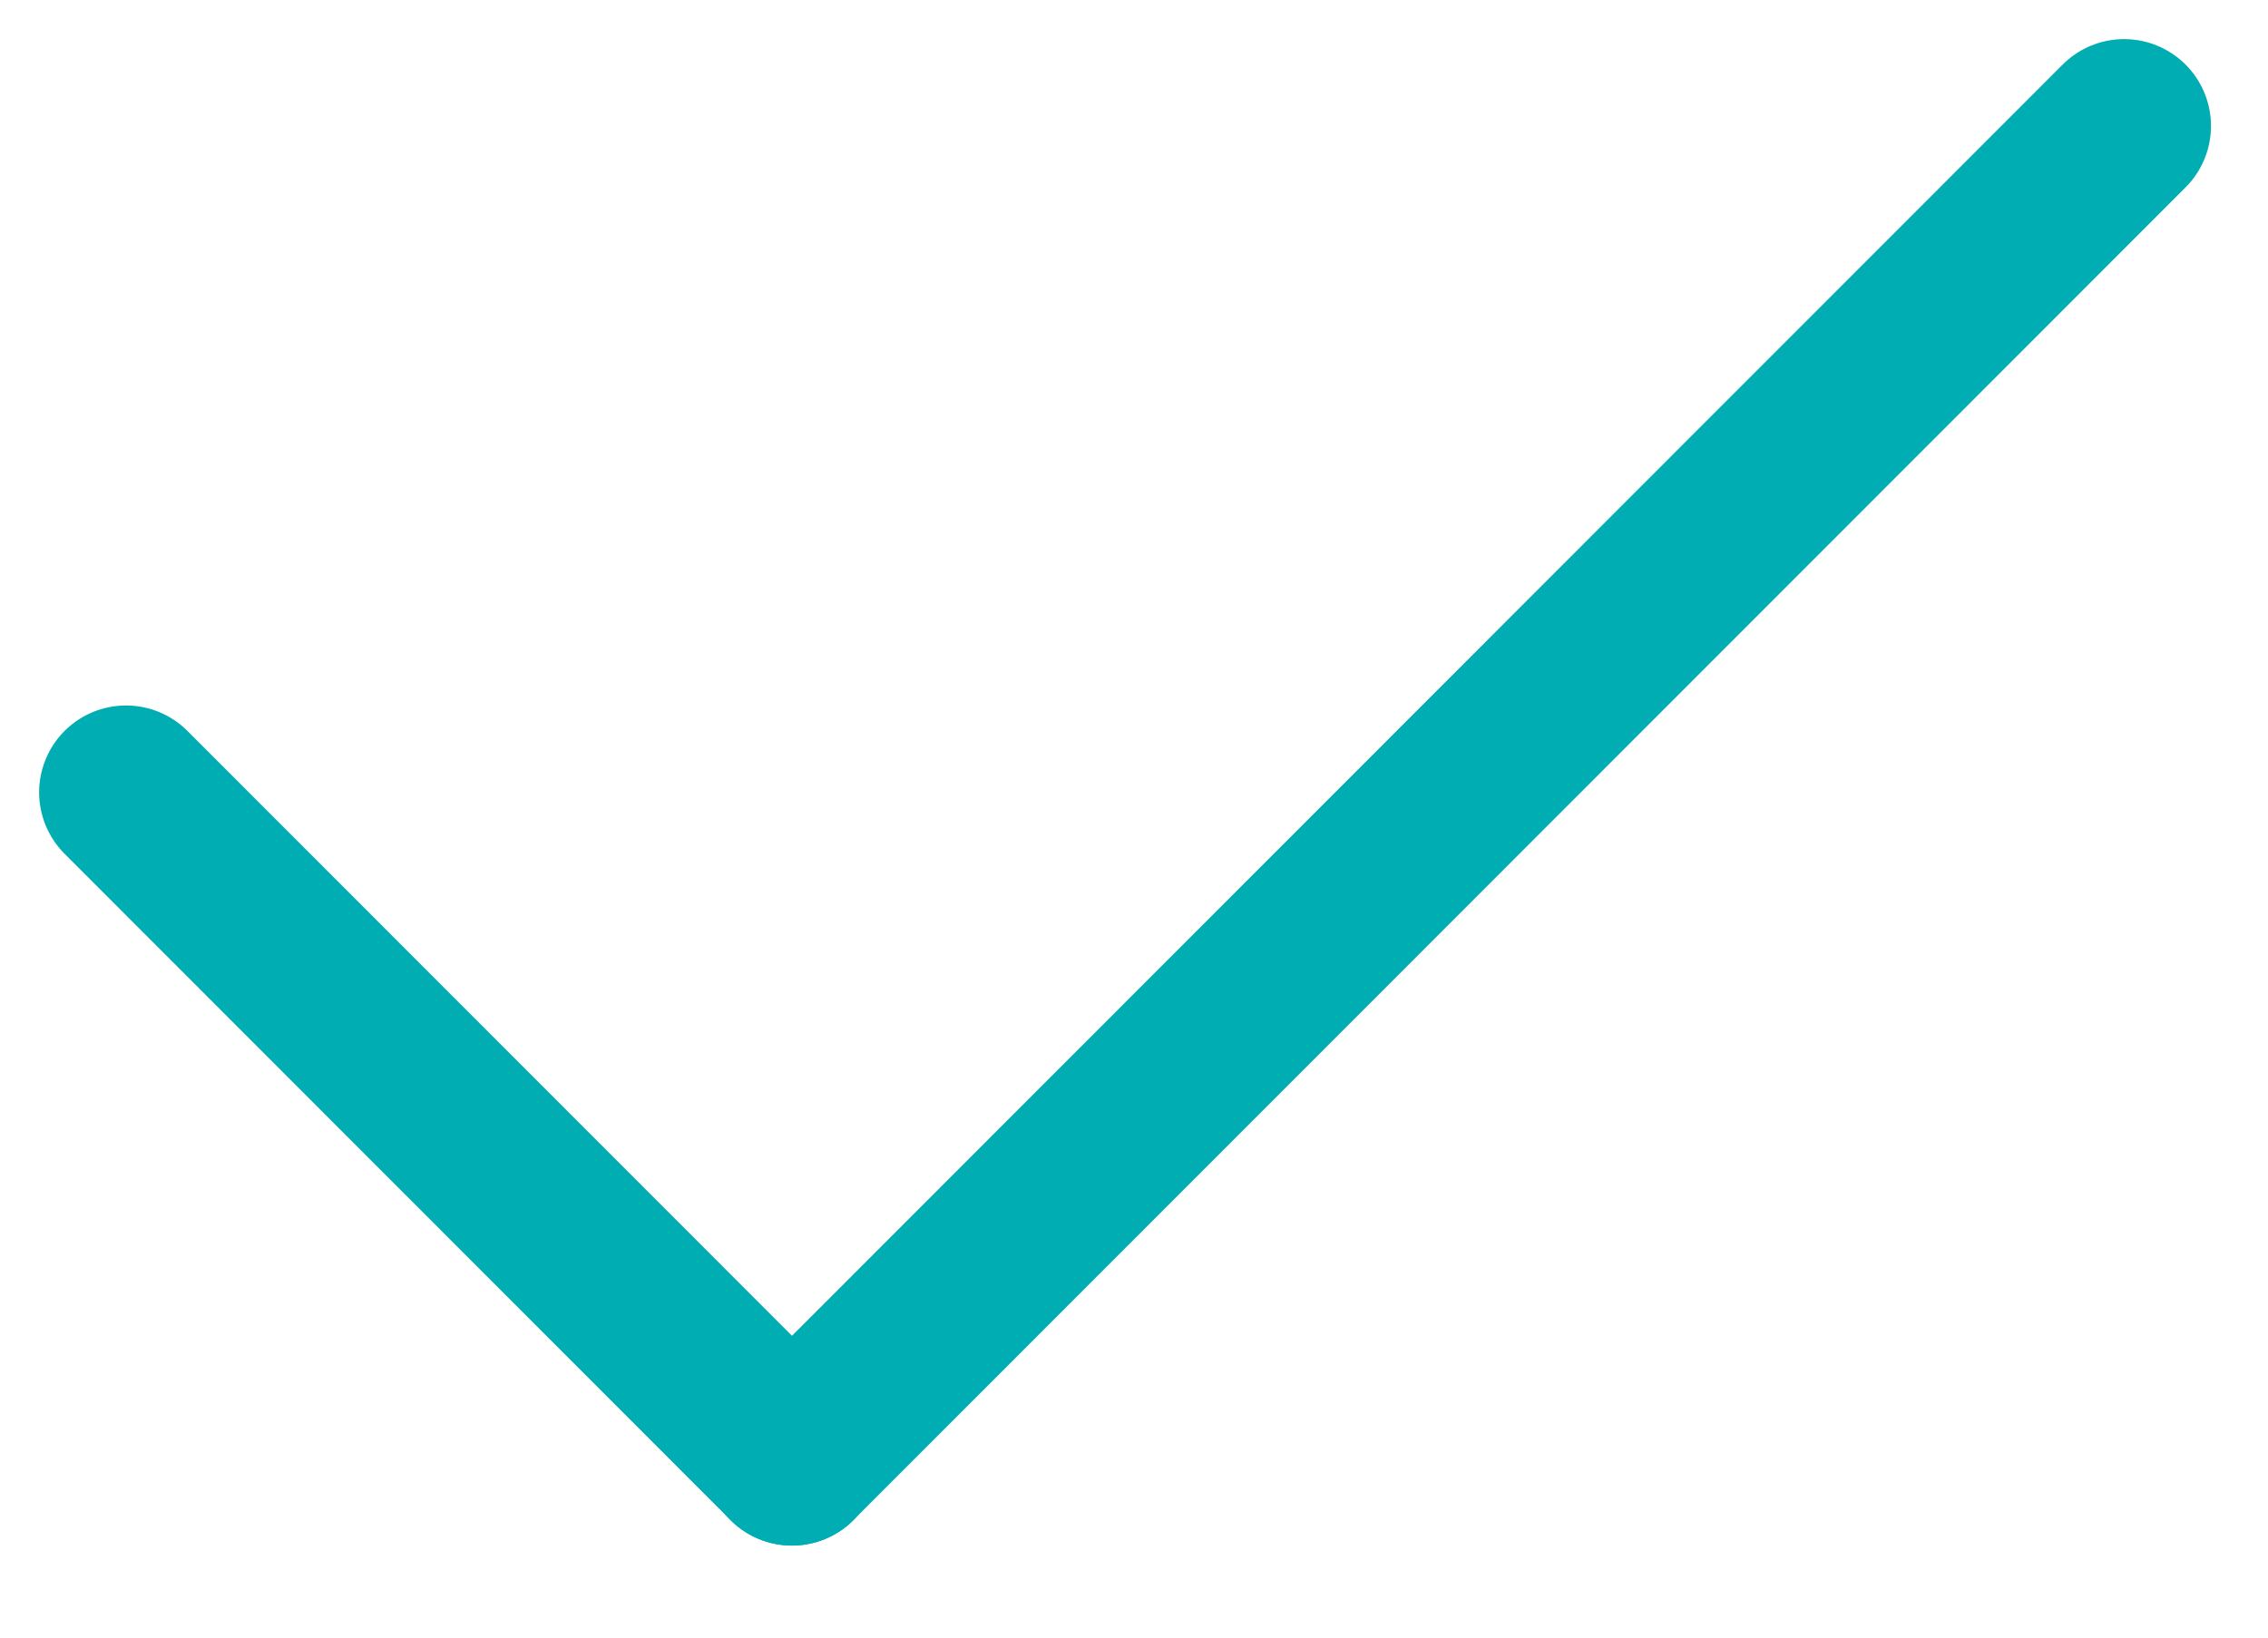
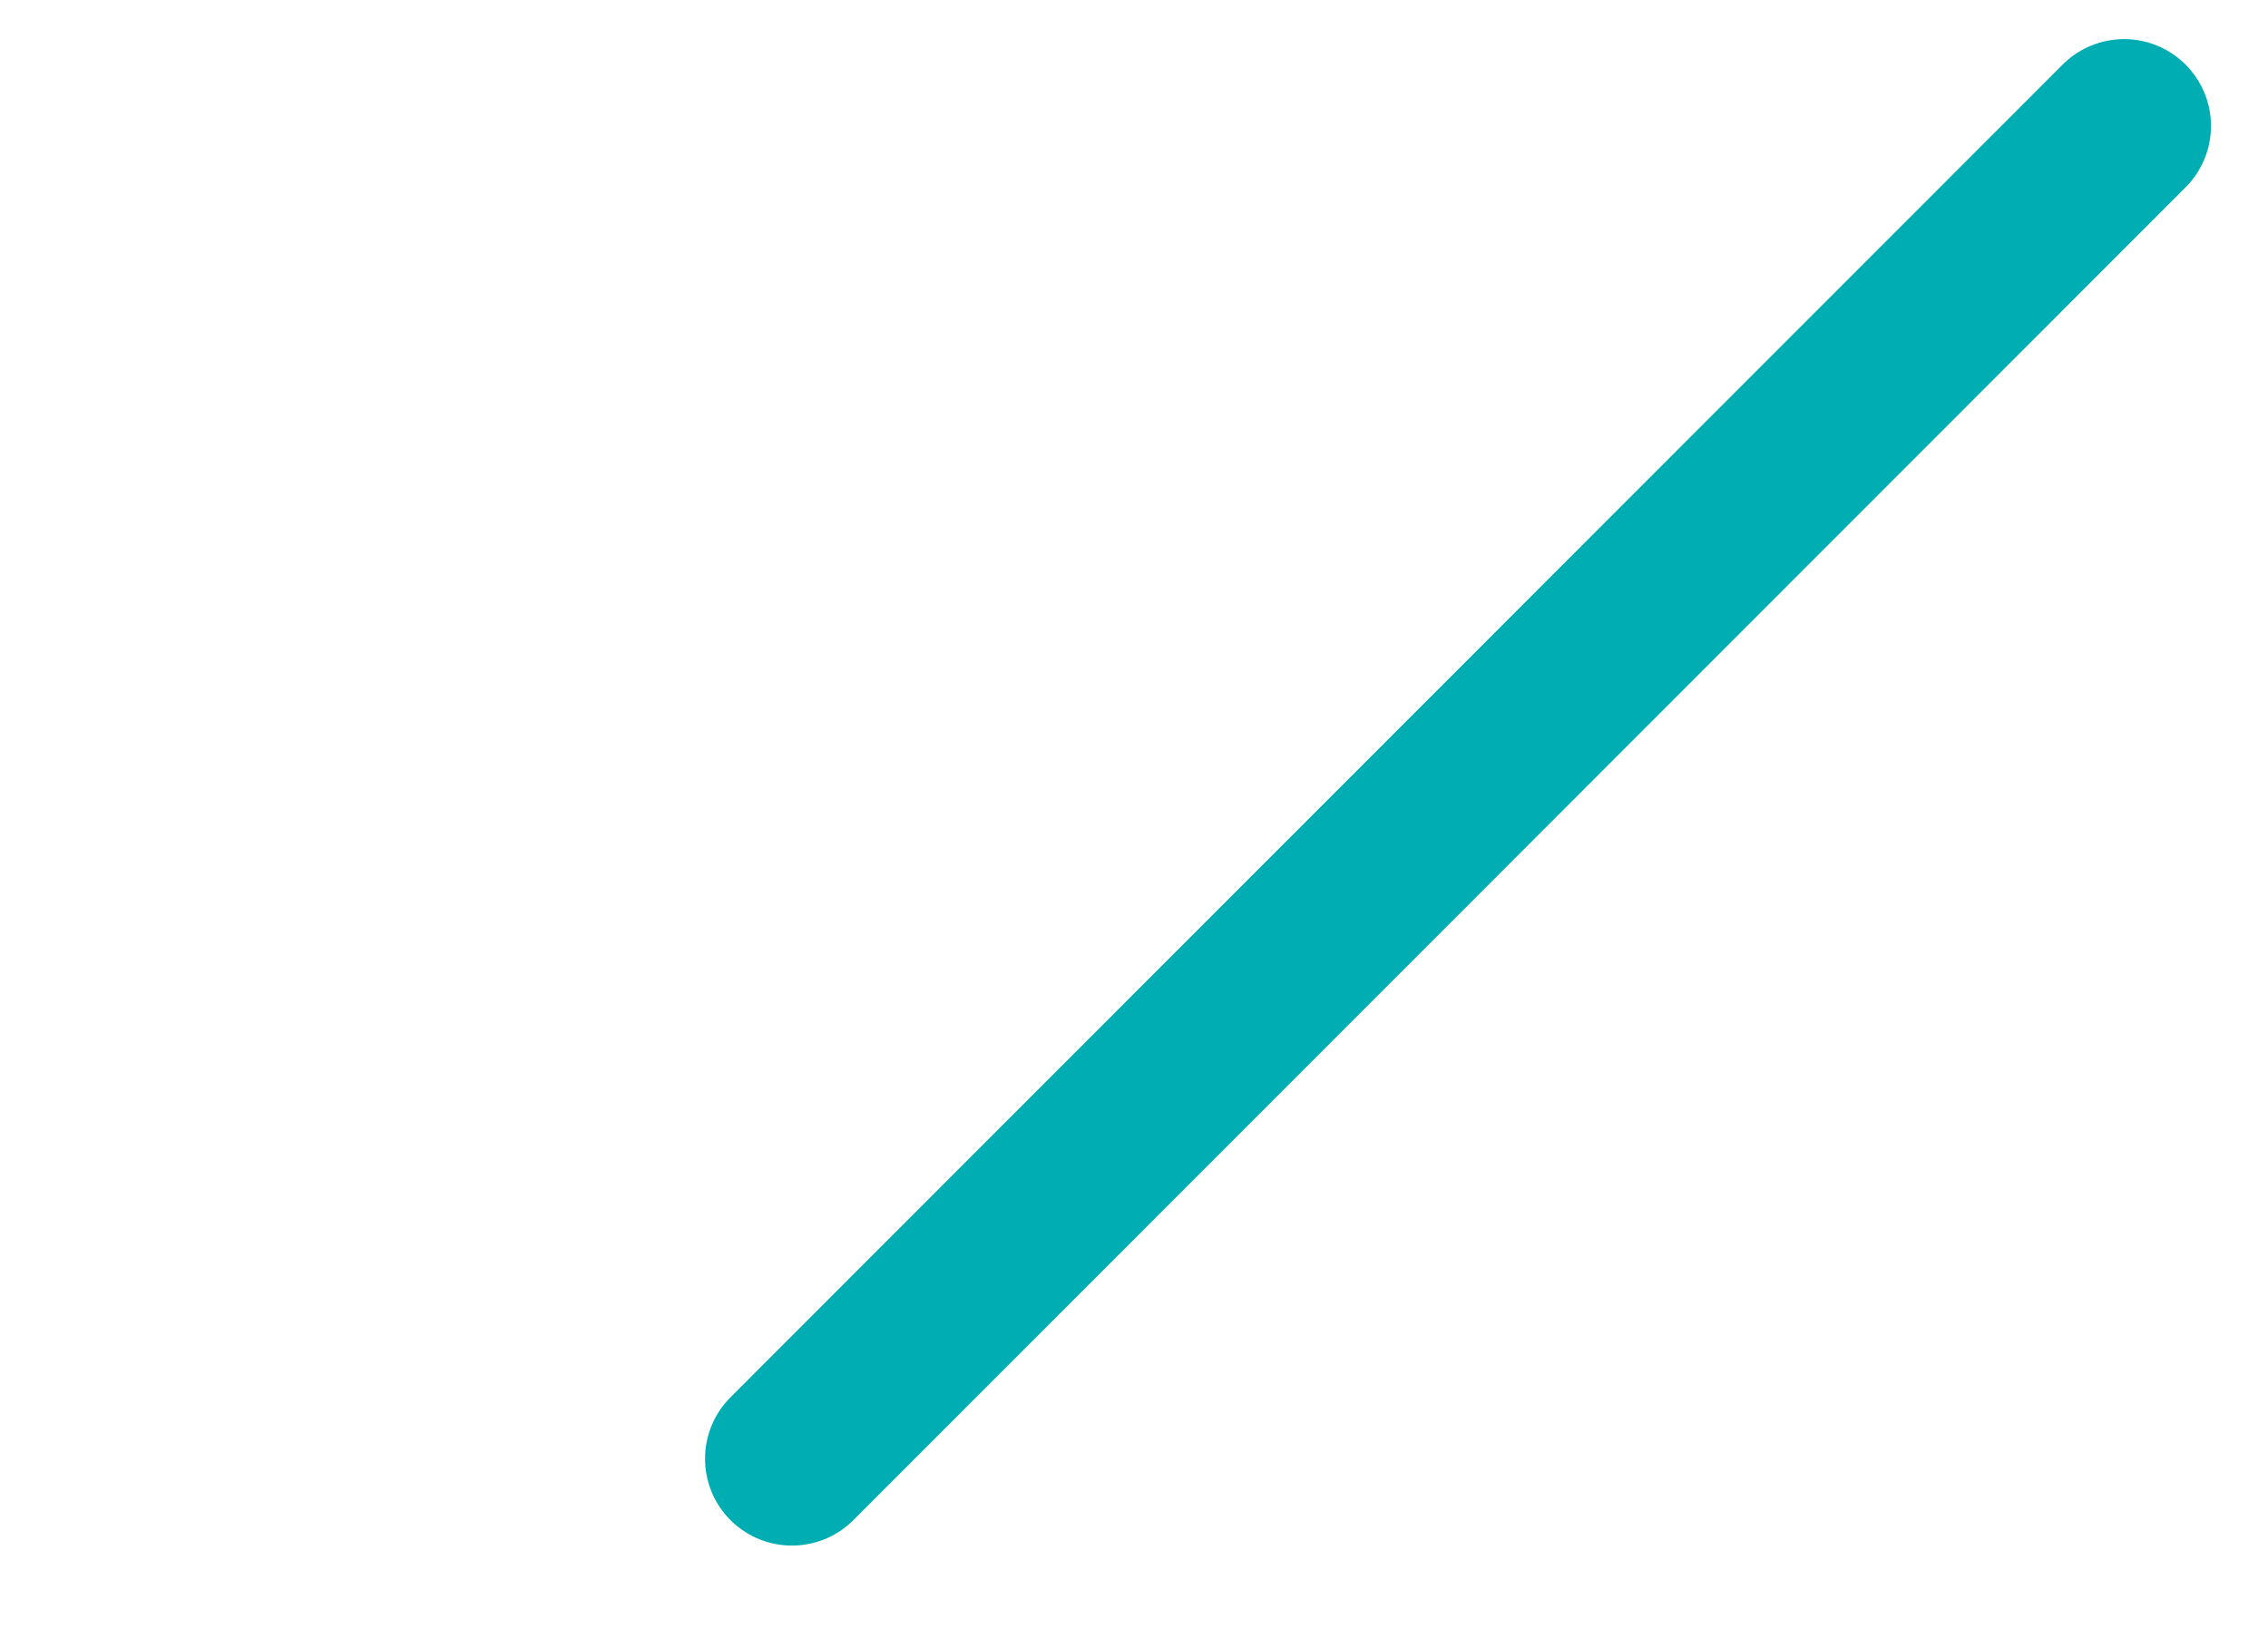
<svg xmlns="http://www.w3.org/2000/svg" width="18" height="13" viewBox="0 0 18 13" fill="none">
  <g id="check">
    <g id="Group">
-       <path id="Vector" d="M6.286 11.58L1 6.29" stroke="#00ADB2" stroke-width="1.379" stroke-linecap="round" stroke-linejoin="round" />
      <path id="Vector_2" d="M16.858 1L6.285 11.58" stroke="#00ADB2" stroke-width="1.379" stroke-linecap="round" stroke-linejoin="round" />
    </g>
  </g>
</svg>